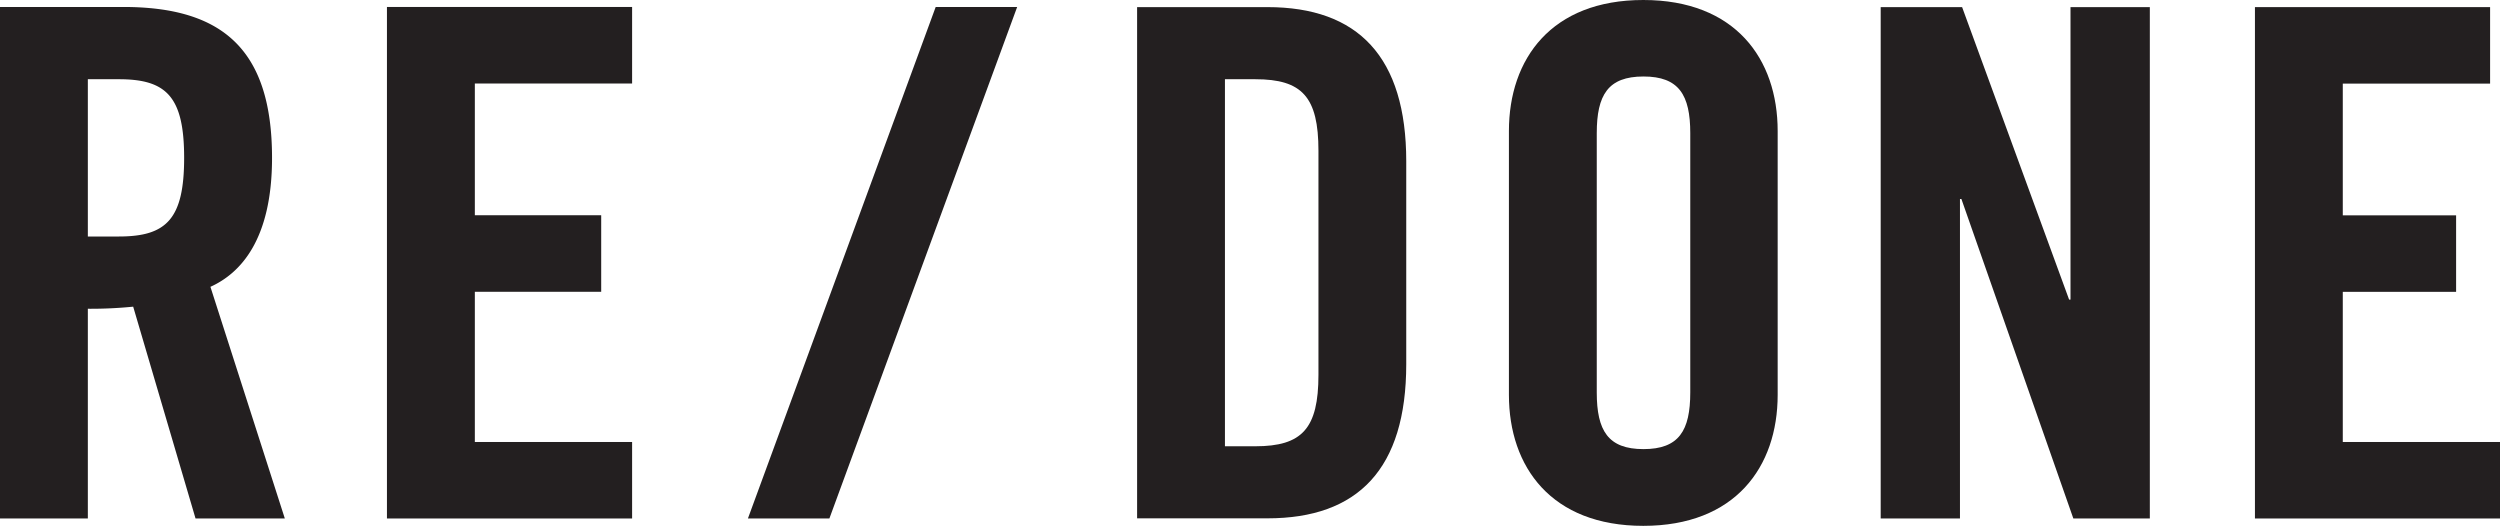
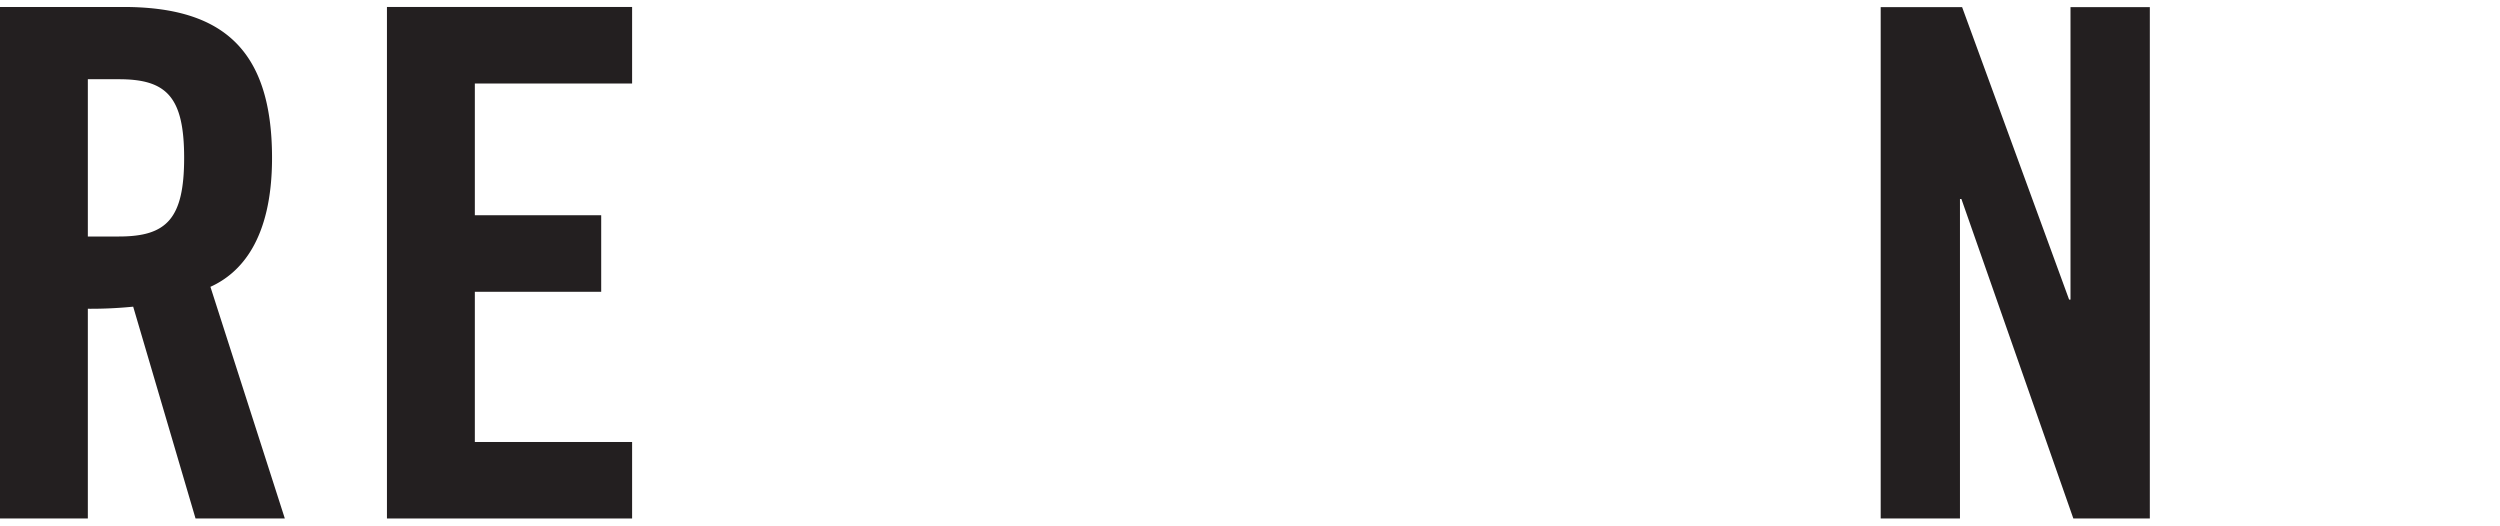
<svg xmlns="http://www.w3.org/2000/svg" viewBox="0 0 502.33 105.61">
  <title>REDONE_Type_Logo</title>
  <path d="M17.65,104.18H0V1.4H24.77c19.79,0,29.89,8.4,29.89,30.32,0,16.52-6.4,23.21-12.38,25.91l14.95,46.55H39.29L26.76,61.62a86.16,86.16,0,0,1-9.11.42v42.13Zm0-56.66h6.26C33.45,47.52,37,44,37,31.72s-3.55-15.8-13.09-15.8H17.65v31.6Z" style="fill:#231f20" />
  <polygon points="77.75 104.18 77.75 1.4 127.01 1.4 127.01 16.78 95.41 16.78 95.41 43.25 120.8 43.25 120.8 58.63 95.41 58.63 95.41 88.81 127.01 88.81 127.01 104.18 77.75 104.18" style="fill:#231f20" />
-   <polygon points="166.65 104.18 150.28 104.18 188.01 1.4 204.38 1.4 166.65 104.18" style="fill:#231f20" />
-   <path d="M228.48,1.43h26.19c18.22,0,27.89,10,27.89,31V73.15c0,21.07-9.68,31-27.89,31H228.48V1.43Zm17.65,88.24h6.12c9.39,0,12.67-3.56,12.67-14.37v-45c0-10.82-3.28-14.38-12.67-14.38h-6.12V89.67Z" style="fill:#231f20" />
-   <path d="M303.19,26.33c0-14.51,8.54-26.33,27-26.33s27,11.81,27,26.33v53c0,14.51-8.54,26.33-27,26.33s-27-11.81-27-26.33v-53Zm17.65,52.52c0,7.68,2.27,11.39,9.39,11.39s9.4-3.7,9.4-11.39V26.76c0-7.68-2.28-11.39-9.4-11.39s-9.39,3.7-9.39,11.39V78.85Z" style="fill:#231f20" />
  <polygon points="377.89 104.18 377.89 1.43 394.25 1.43 415.75 60.2 416.03 60.2 416.03 1.43 431.97 1.43 431.97 104.18 416.6 104.18 394.11 39.99 393.82 39.99 393.82 104.18 377.89 104.18" style="fill:#231f20" />
-   <polygon points="453.09 104.18 453.09 1.43 500.34 1.43 500.34 16.8 470.74 16.8 470.74 43.27 493.51 43.27 493.51 58.64 470.74 58.64 470.74 88.81 502.33 88.81 502.33 104.18 453.09 104.18" style="fill:#231f20" />
</svg>